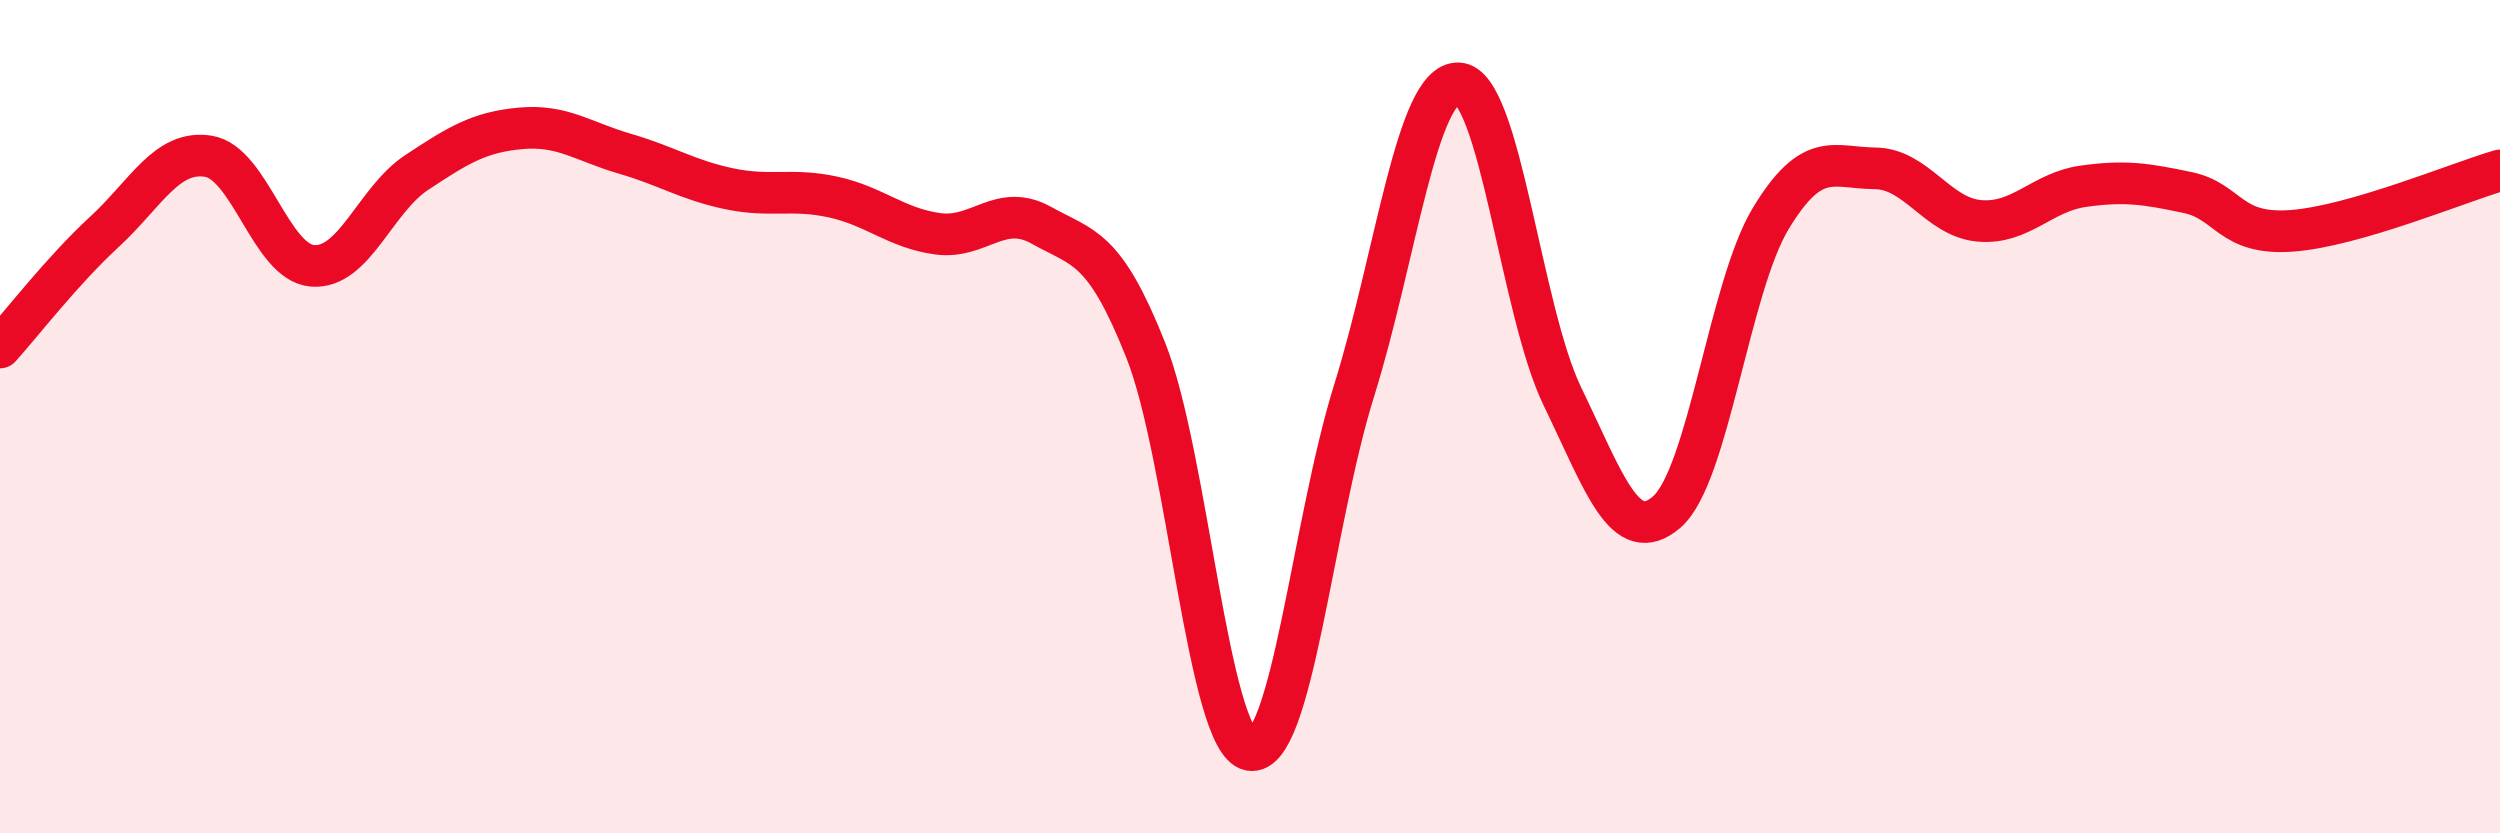
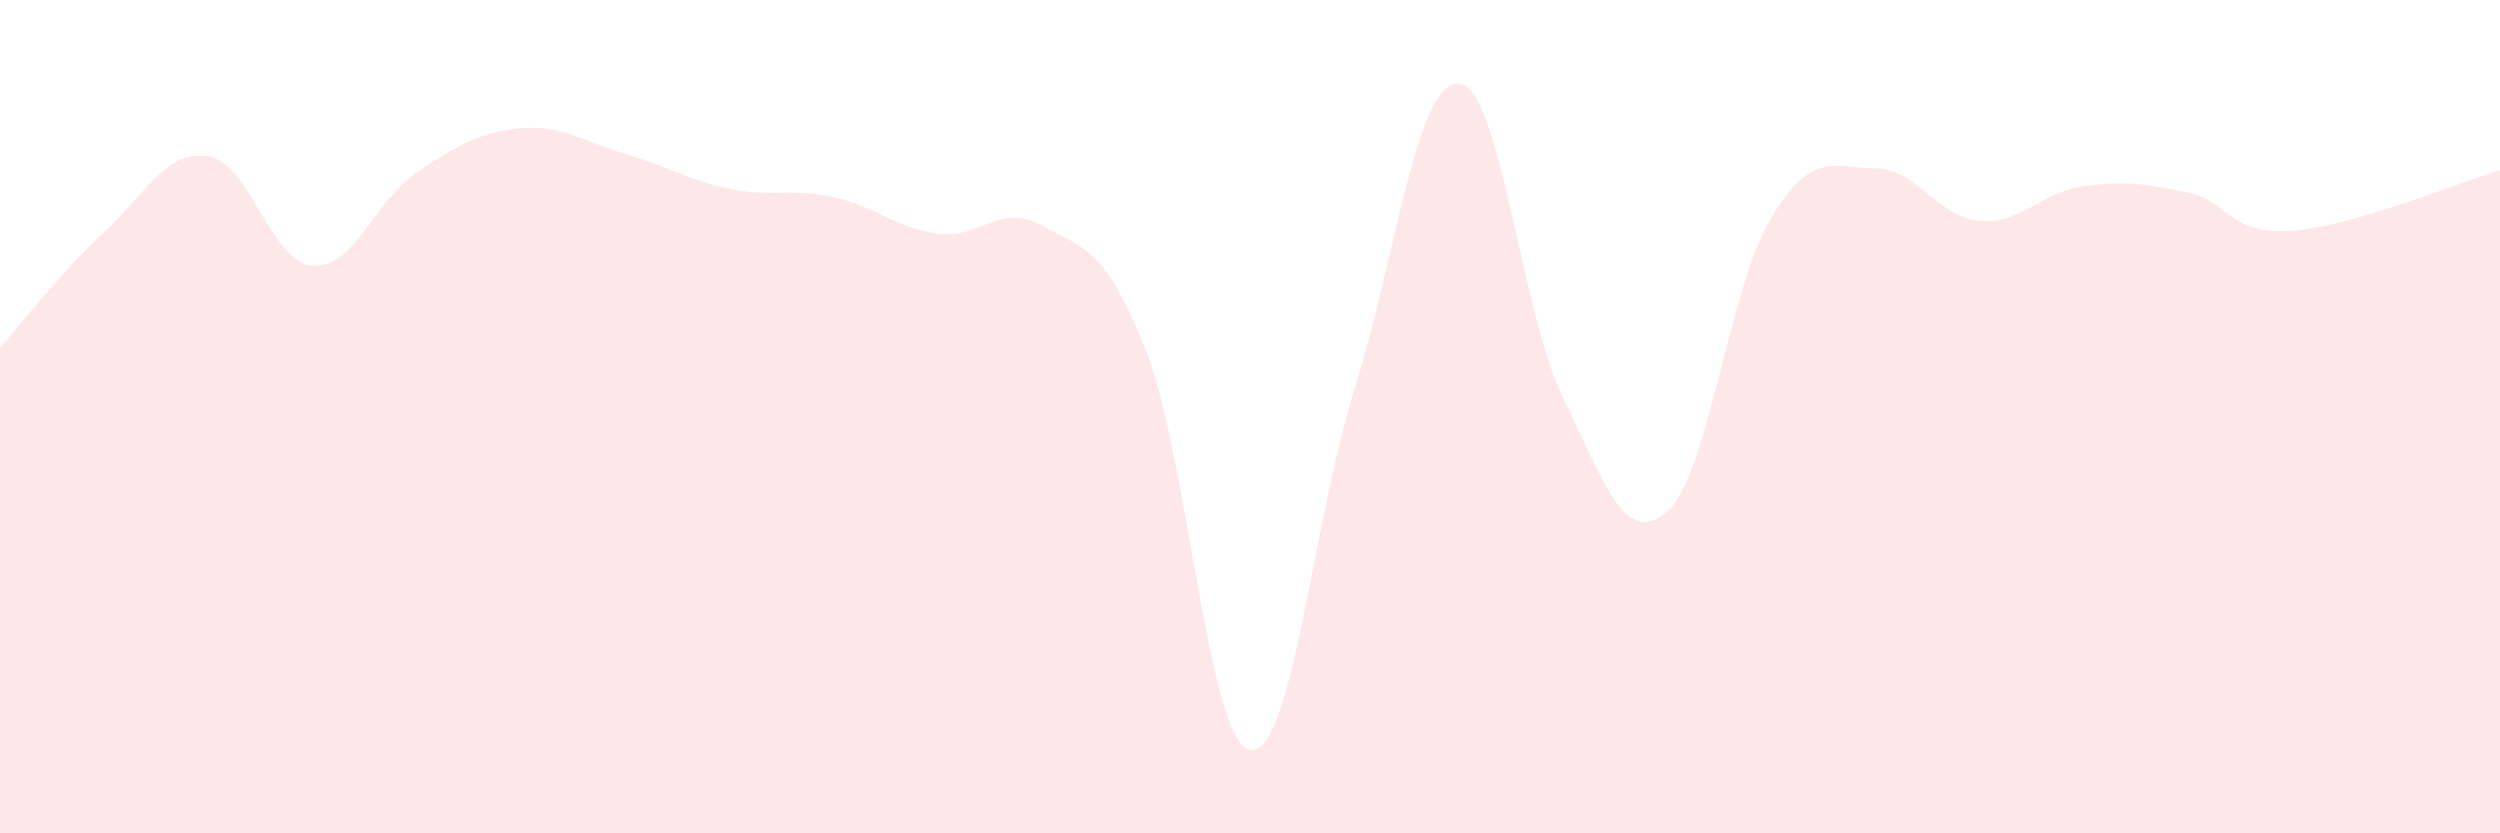
<svg xmlns="http://www.w3.org/2000/svg" width="60" height="20" viewBox="0 0 60 20">
  <path d="M 0,8.34 C 0.5,7.79 1.5,6.49 2.5,5.57 C 3.5,4.65 4,3.59 5,3.75 C 6,3.91 6.5,6.3 7.5,6.38 C 8.5,6.46 9,4.8 10,4.14 C 11,3.48 11.5,3.17 12.5,3.08 C 13.5,2.99 14,3.4 15,3.69 C 16,3.98 16.5,4.32 17.5,4.53 C 18.5,4.74 19,4.51 20,4.73 C 21,4.95 21.5,5.47 22.5,5.61 C 23.5,5.75 24,4.85 25,5.41 C 26,5.97 26.5,5.89 27.5,8.41 C 28.5,10.93 29,17.81 30,18 C 31,18.19 31.5,12.57 32.5,9.37 C 33.5,6.17 34,1.97 35,2 C 36,2.03 36.5,7.46 37.5,9.52 C 38.5,11.58 39,13.15 40,12.29 C 41,11.43 41.5,6.89 42.5,5.24 C 43.5,3.59 44,4.03 45,4.04 C 46,4.05 46.5,5.21 47.5,5.3 C 48.5,5.39 49,4.61 50,4.47 C 51,4.33 51.5,4.41 52.5,4.62 C 53.5,4.83 53.5,5.65 55,5.54 C 56.5,5.43 59,4.38 60,4.09L60 20L0 20Z" fill="#EB0A25" opacity="0.1" stroke-linecap="round" stroke-linejoin="round" />
-   <path d="M 0,8.34 C 0.5,7.79 1.5,6.49 2.5,5.57 C 3.5,4.65 4,3.59 5,3.75 C 6,3.91 6.5,6.3 7.5,6.38 C 8.5,6.46 9,4.8 10,4.14 C 11,3.48 11.5,3.17 12.5,3.08 C 13.5,2.99 14,3.4 15,3.69 C 16,3.98 16.5,4.32 17.5,4.53 C 18.5,4.74 19,4.51 20,4.73 C 21,4.95 21.5,5.47 22.5,5.61 C 23.5,5.75 24,4.85 25,5.41 C 26,5.97 26.5,5.89 27.5,8.41 C 28.5,10.93 29,17.81 30,18 C 31,18.19 31.5,12.57 32.5,9.37 C 33.5,6.17 34,1.97 35,2 C 36,2.03 36.5,7.46 37.5,9.52 C 38.5,11.58 39,13.15 40,12.29 C 41,11.43 41.5,6.89 42.5,5.24 C 43.5,3.59 44,4.03 45,4.04 C 46,4.05 46.5,5.21 47.5,5.3 C 48.5,5.39 49,4.61 50,4.47 C 51,4.33 51.5,4.41 52.5,4.62 C 53.5,4.83 53.5,5.65 55,5.54 C 56.5,5.43 59,4.38 60,4.09" stroke="#EB0A25" stroke-width="1" fill="none" stroke-linecap="round" stroke-linejoin="round" />
</svg>